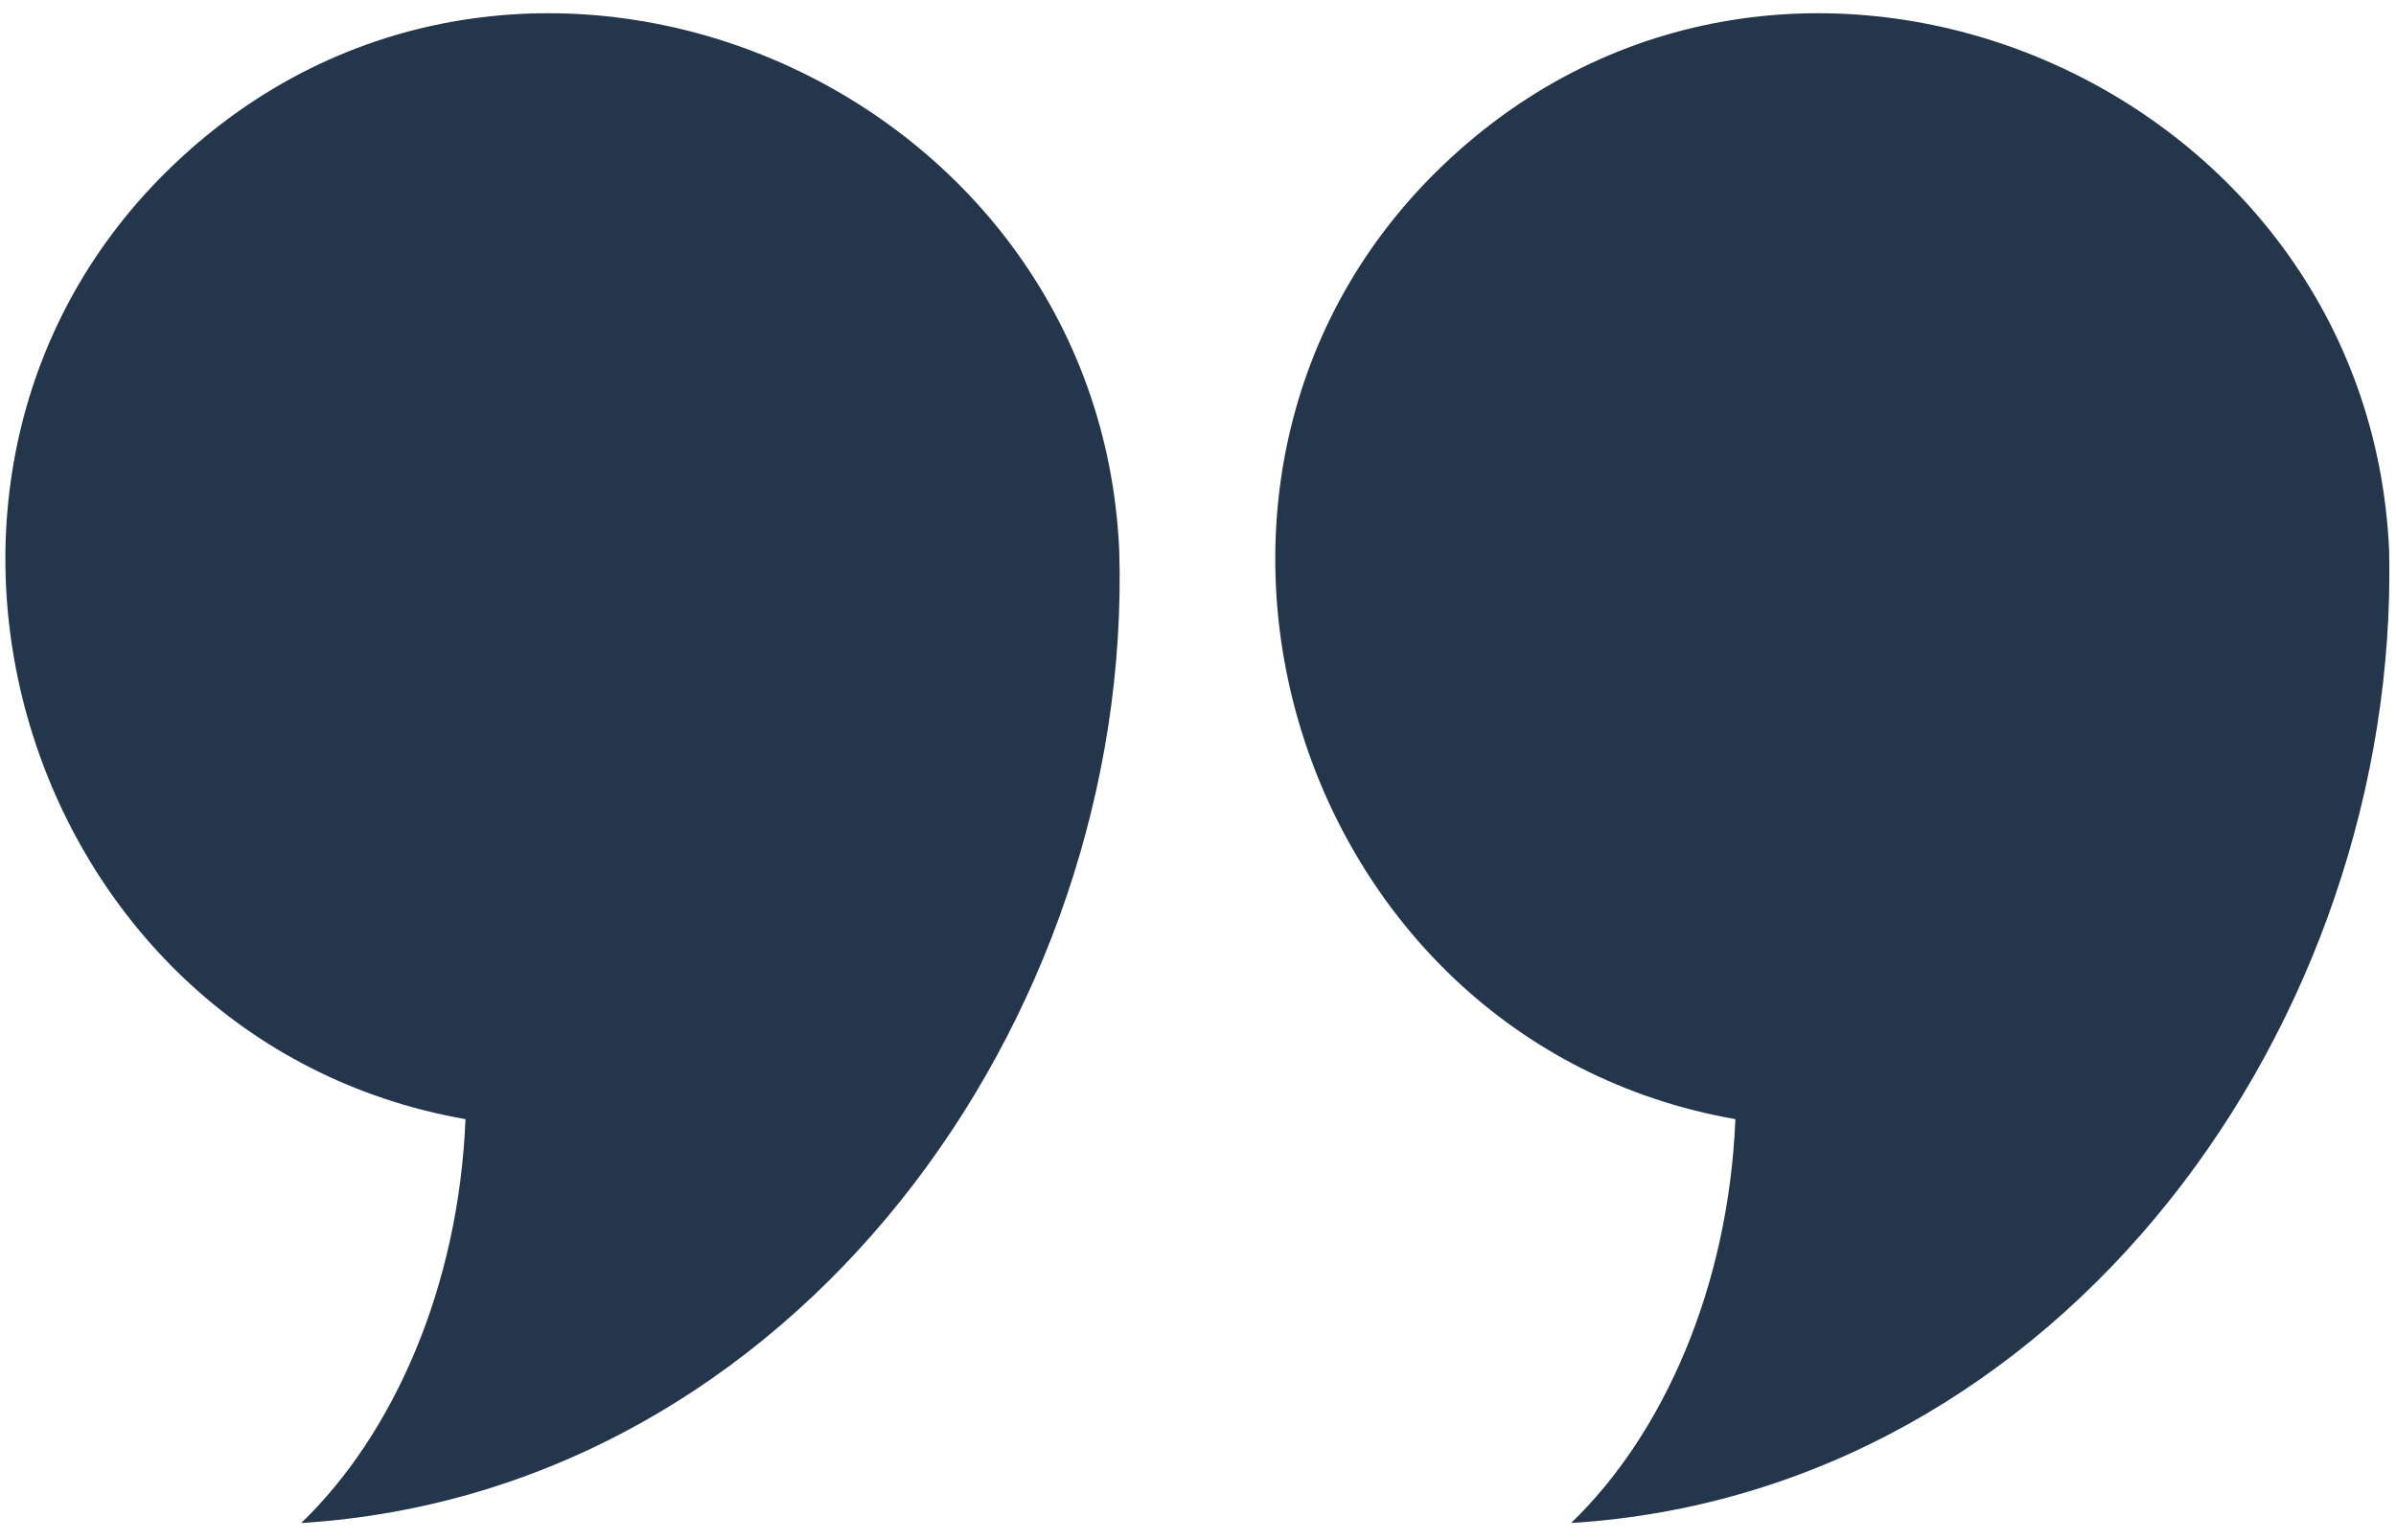
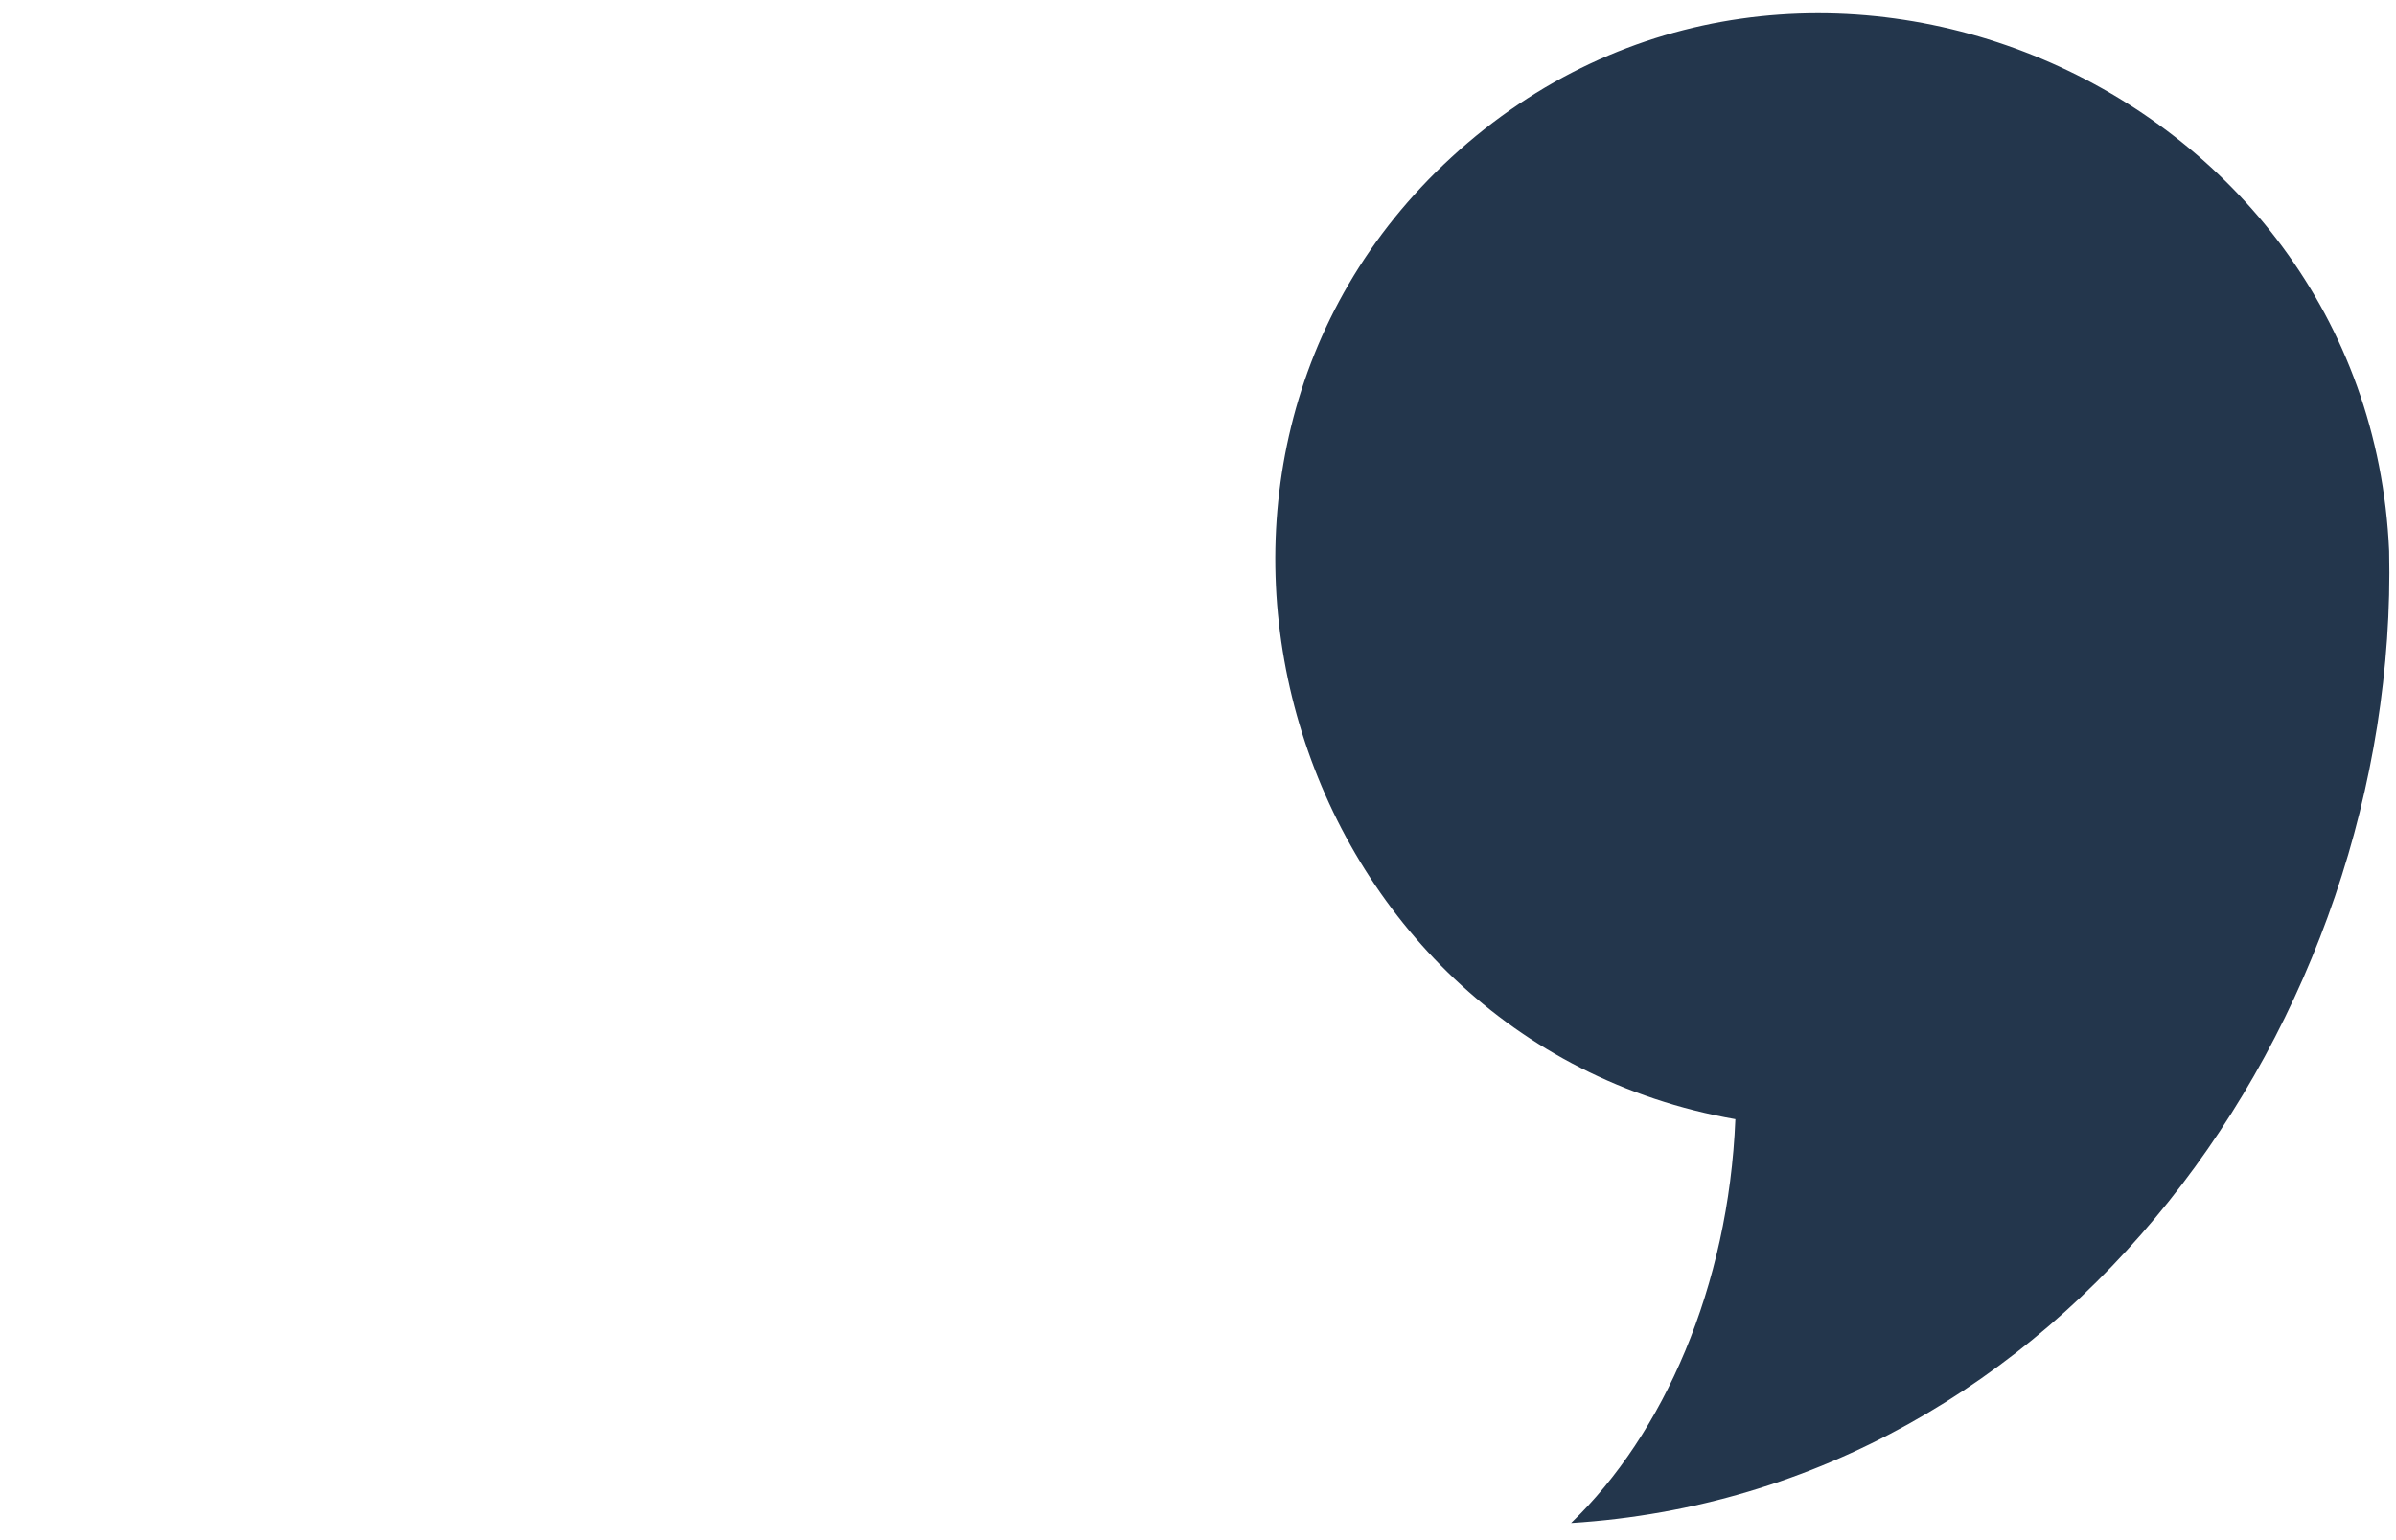
<svg xmlns="http://www.w3.org/2000/svg" version="1.1" id="Layer_1" x="0px" y="0px" viewBox="0 0 70 45" style="enable-background:new 0 0 70 45;" xml:space="preserve" width="70" height="45">
  <style type="text/css">
	.st0{fill:#23364C;}
</style>
  <g>
-     <path class="st0" d="M32.7,16.1c0.4,13.7-9.5,27.5-23.9,28.4c2.7-2.6,4.6-6.9,4.8-11.8C0.5,30.4-4.5,13.6,5.3,4.6   C15.4-4.7,32.1,2.4,32.7,16.1C32.7,16.1,32.7,15.5,32.7,16.1z" />
    <path class="st0" d="M69.8,16.1c0.3,13.7-9.5,27.5-23.9,28.4c2.7-2.6,4.6-6.9,4.8-11.8c-13.1-2.3-18.1-19.1-8.3-28.1   C52.5-4.7,69.2,2.4,69.8,16.1C69.8,16.1,69.7,15.5,69.8,16.1z" />
  </g>
</svg>